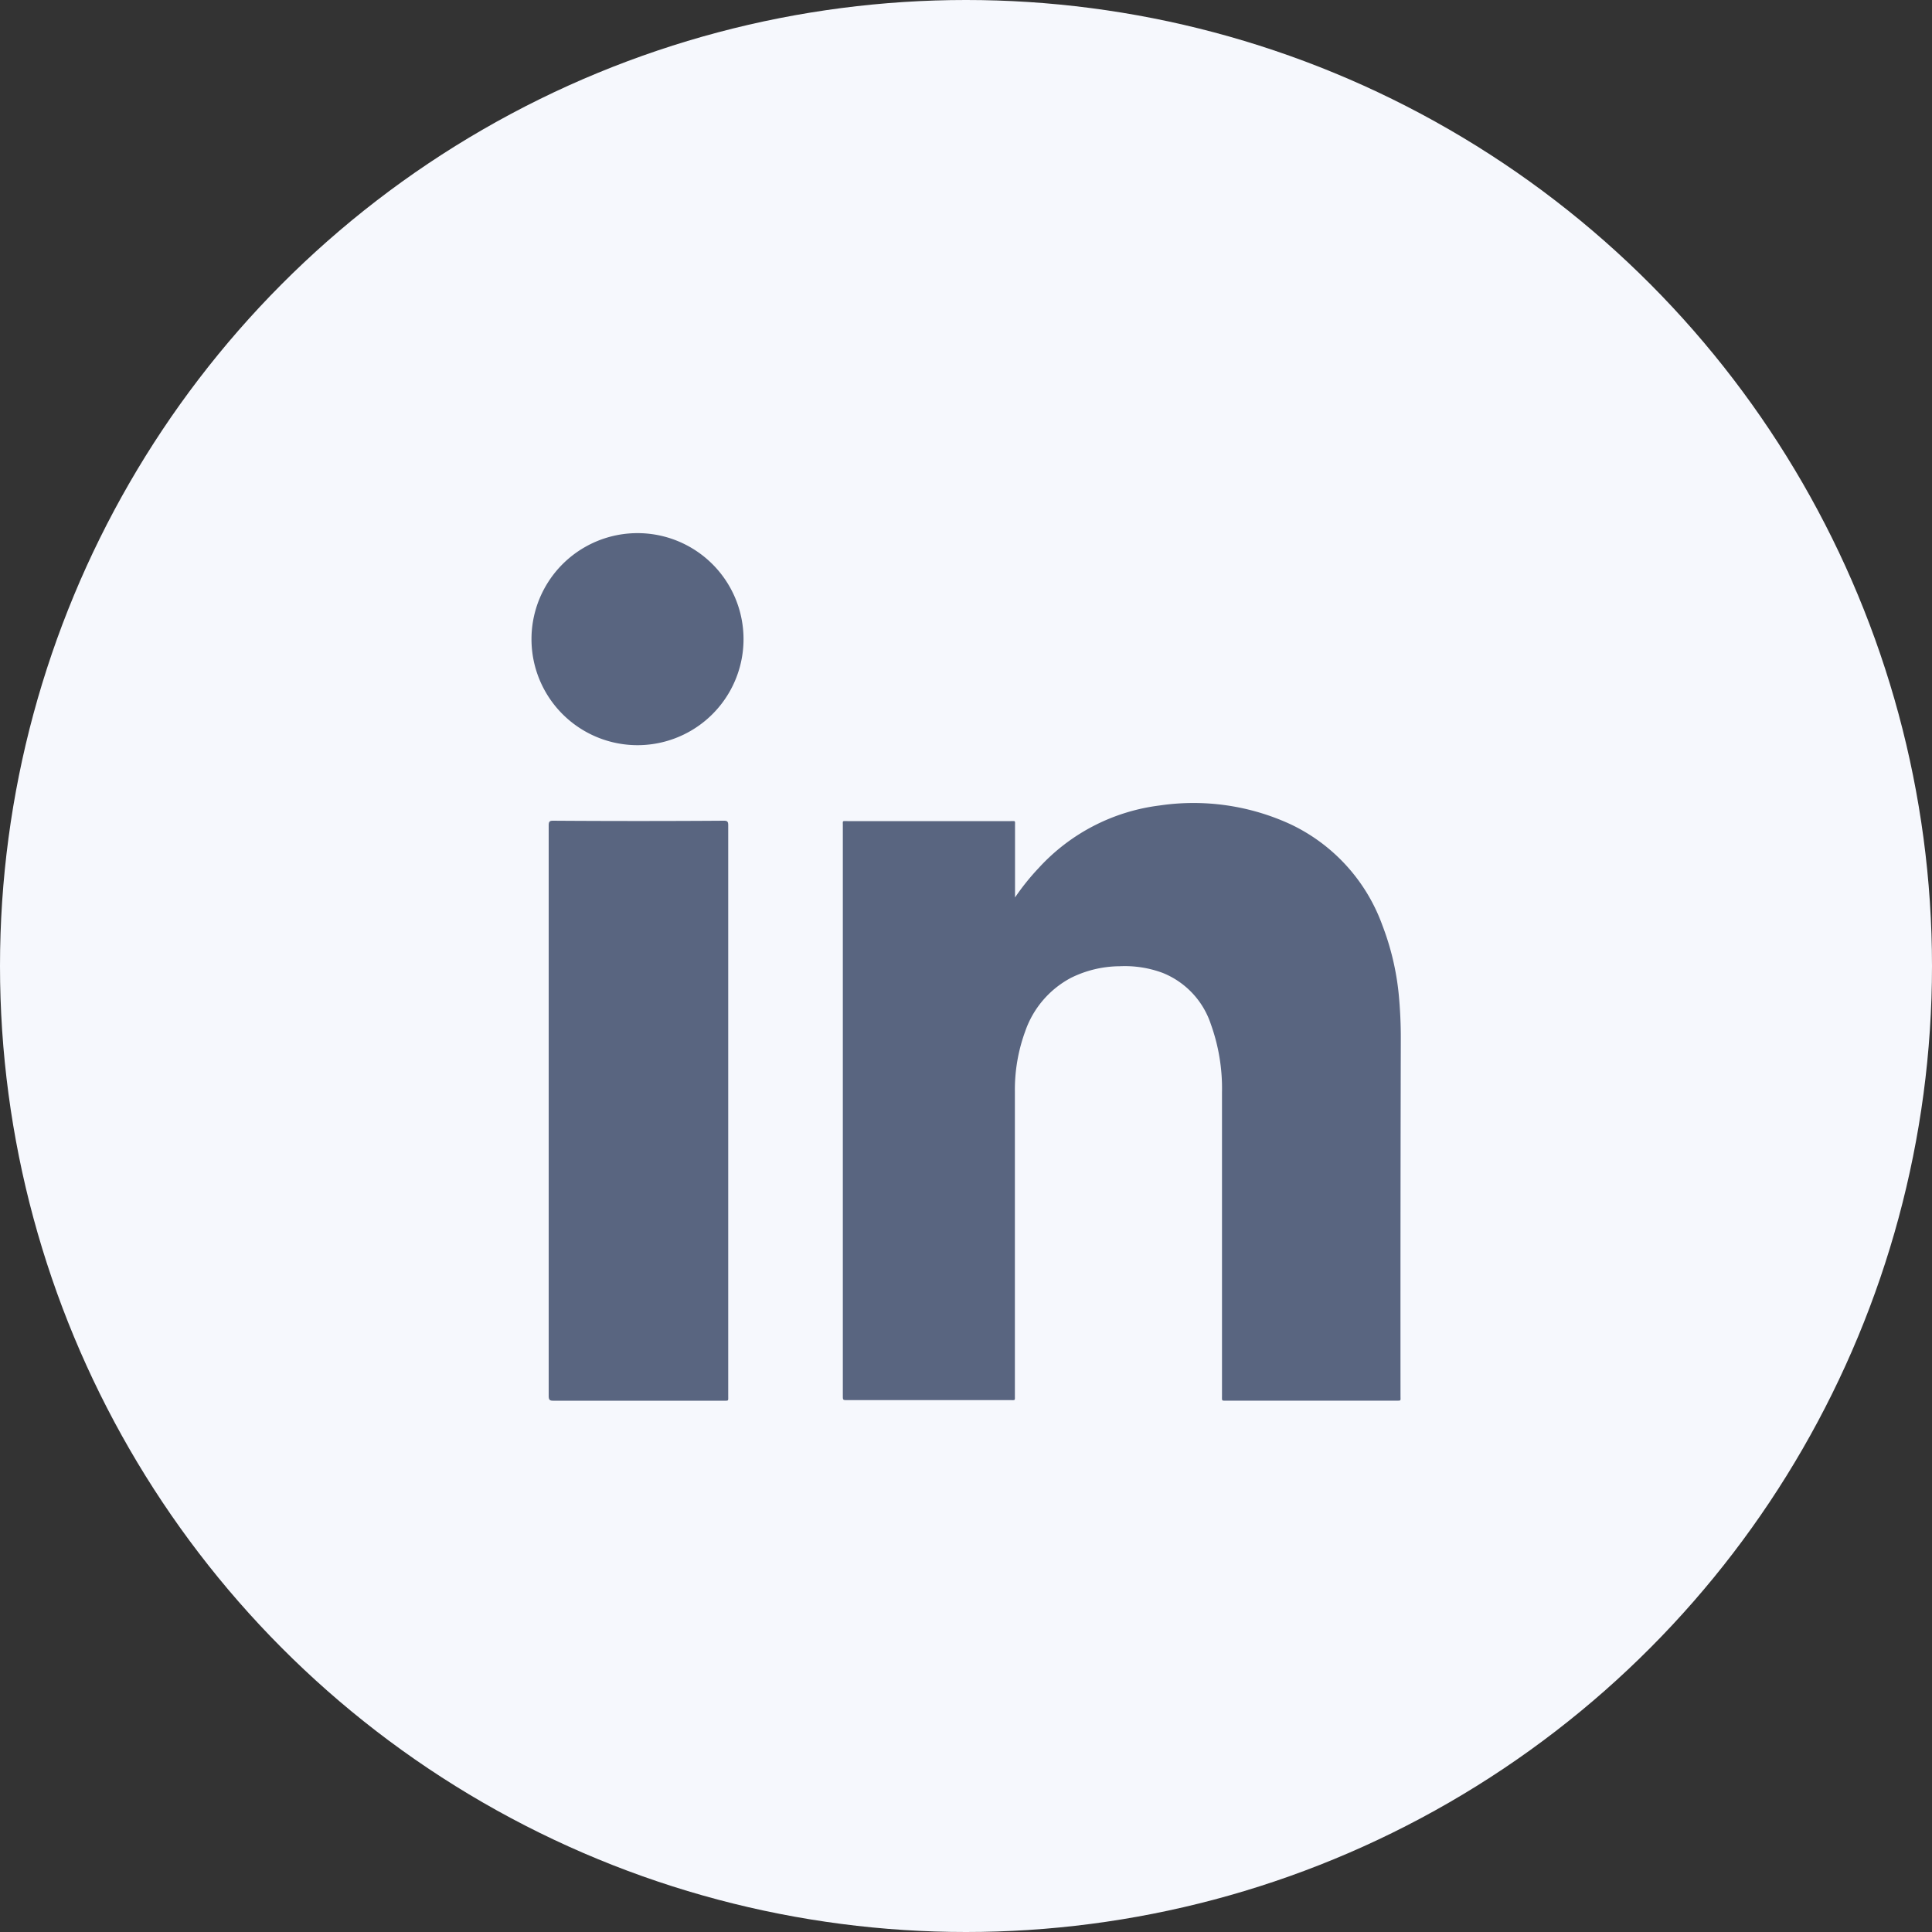
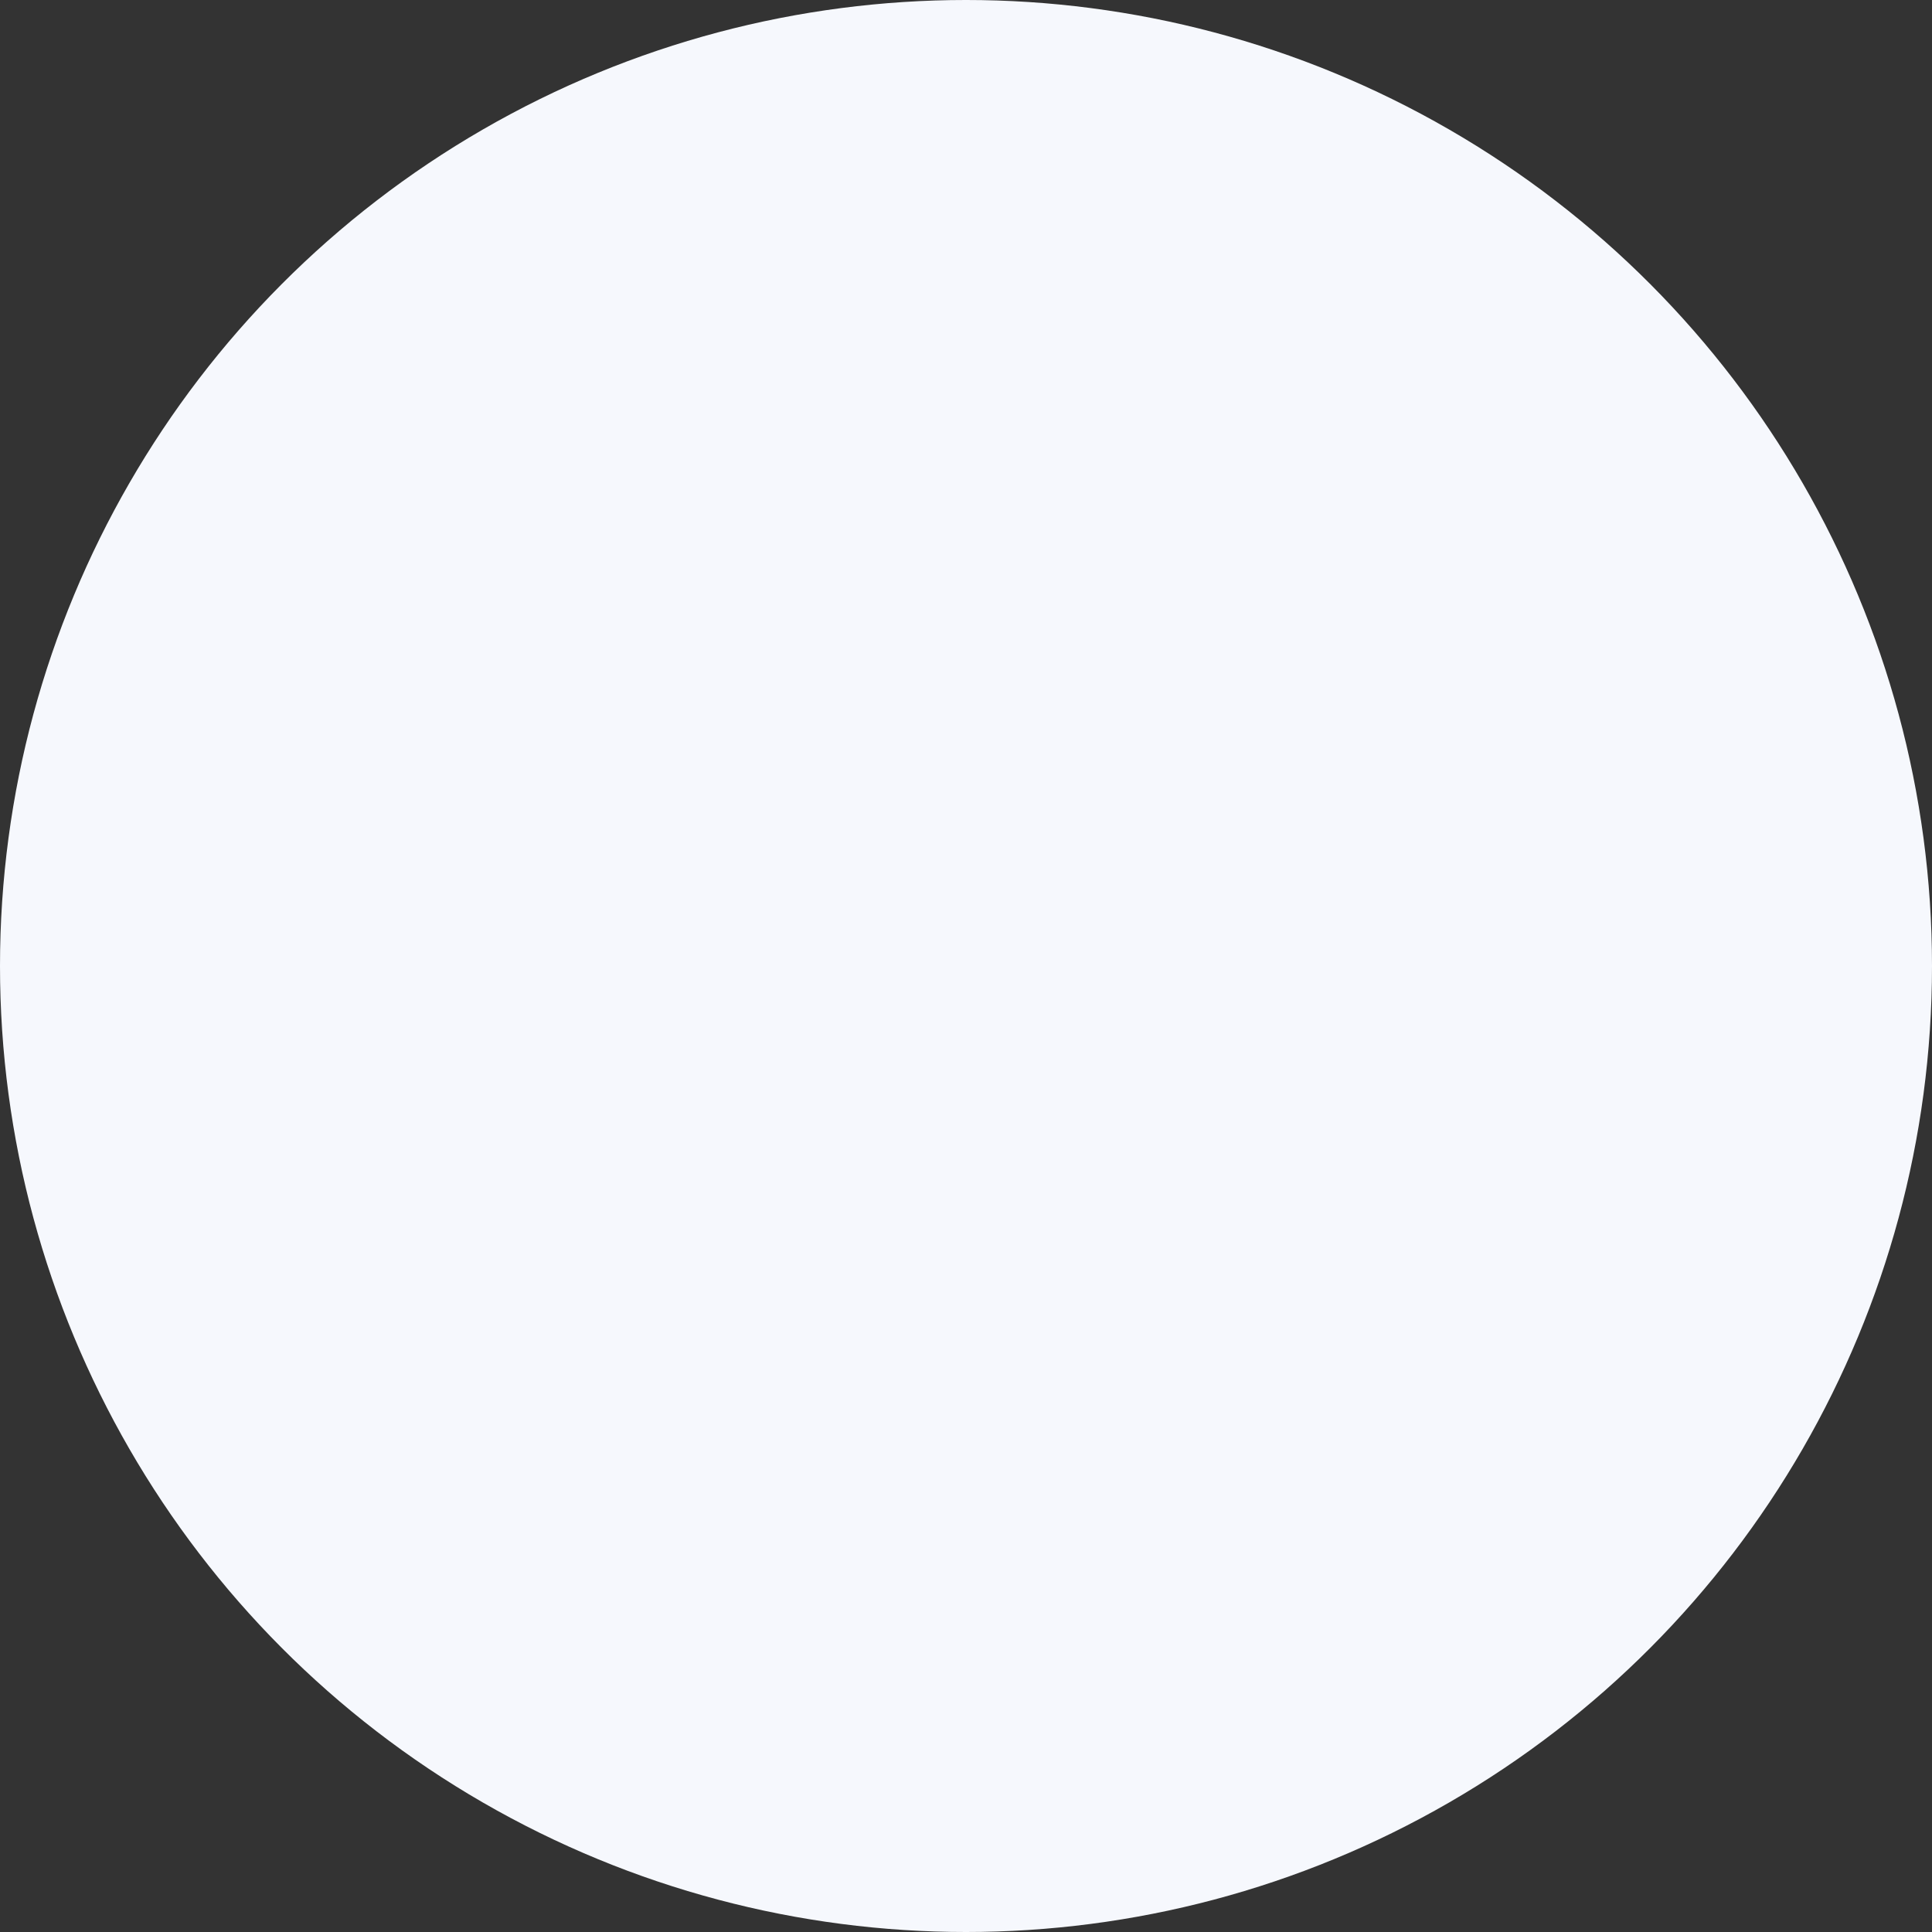
<svg xmlns="http://www.w3.org/2000/svg" width="40" height="40" viewBox="0 0 40 40">
  <rect x="0" y="0" width="40" height="40" fill="#333333" stroke="none" />
  <g id="Group_18673" data-name="Group 18673" transform="translate(-1176 -8514)">
    <circle id="Ellipse_449" data-name="Ellipse 449" cx="20" cy="20" r="20" transform="translate(1176 8514)" fill="#f6f8fd" />
-     <path id="Union_4" data-name="Union 4" d="M14.3,17.9v-6.28a3.927,3.927,0,0,0-.23-1.413,1.728,1.728,0,0,0-1-1.065,2.255,2.255,0,0,0-.891-.137,2.3,2.3,0,0,0-1.009.242,1.987,1.987,0,0,0-.945,1.108,3.515,3.515,0,0,0-.213,1.233v6.3c0,.114.015.1-.1.1H6.543c-.093,0-.093,0-.093-.095V6.087c0-.1-.015-.087.093-.087H9.922c.108,0,.093-.017.093.1V7.581a4.919,4.919,0,0,1,.491-.611,4.07,4.07,0,0,1,2.5-1.293,4.8,4.8,0,0,1,2.714.389,3.708,3.708,0,0,1,1.9,2.09,5.487,5.487,0,0,1,.338,1.417,9.348,9.348,0,0,1,.044.957q-.009,3.685-.006,7.369c0,.108.017.1-.093.1H14.349C14.293,18,14.3,17.988,14.3,17.9ZM3.984,18H.447C.377,18,.36,17.975.36,17.9V6.087c0-.072.017-.095.087-.095C1.626,6,2.811,6,3.99,5.992c.072,0,.087.023.087.095V17.9c0,.091.008.1-.05.1ZM2.194,4.428a2.195,2.195,0,1,1,.01,0Z" transform="translate(1187 8525)" fill="#596580" stroke="rgba(0,0,0,0)" stroke-width="1" />
  </g>
</svg>